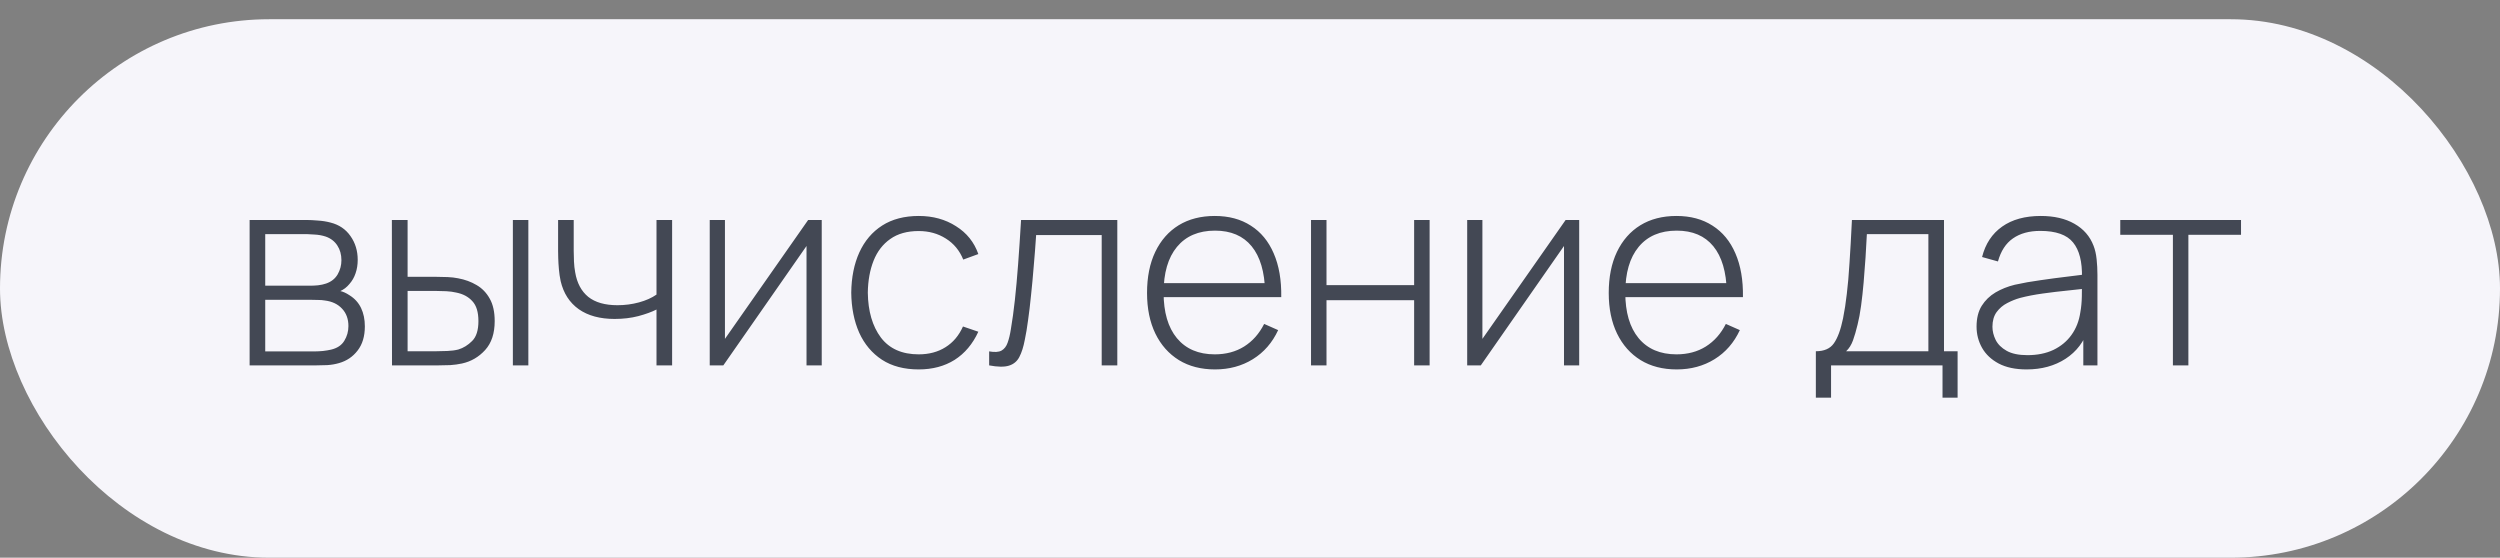
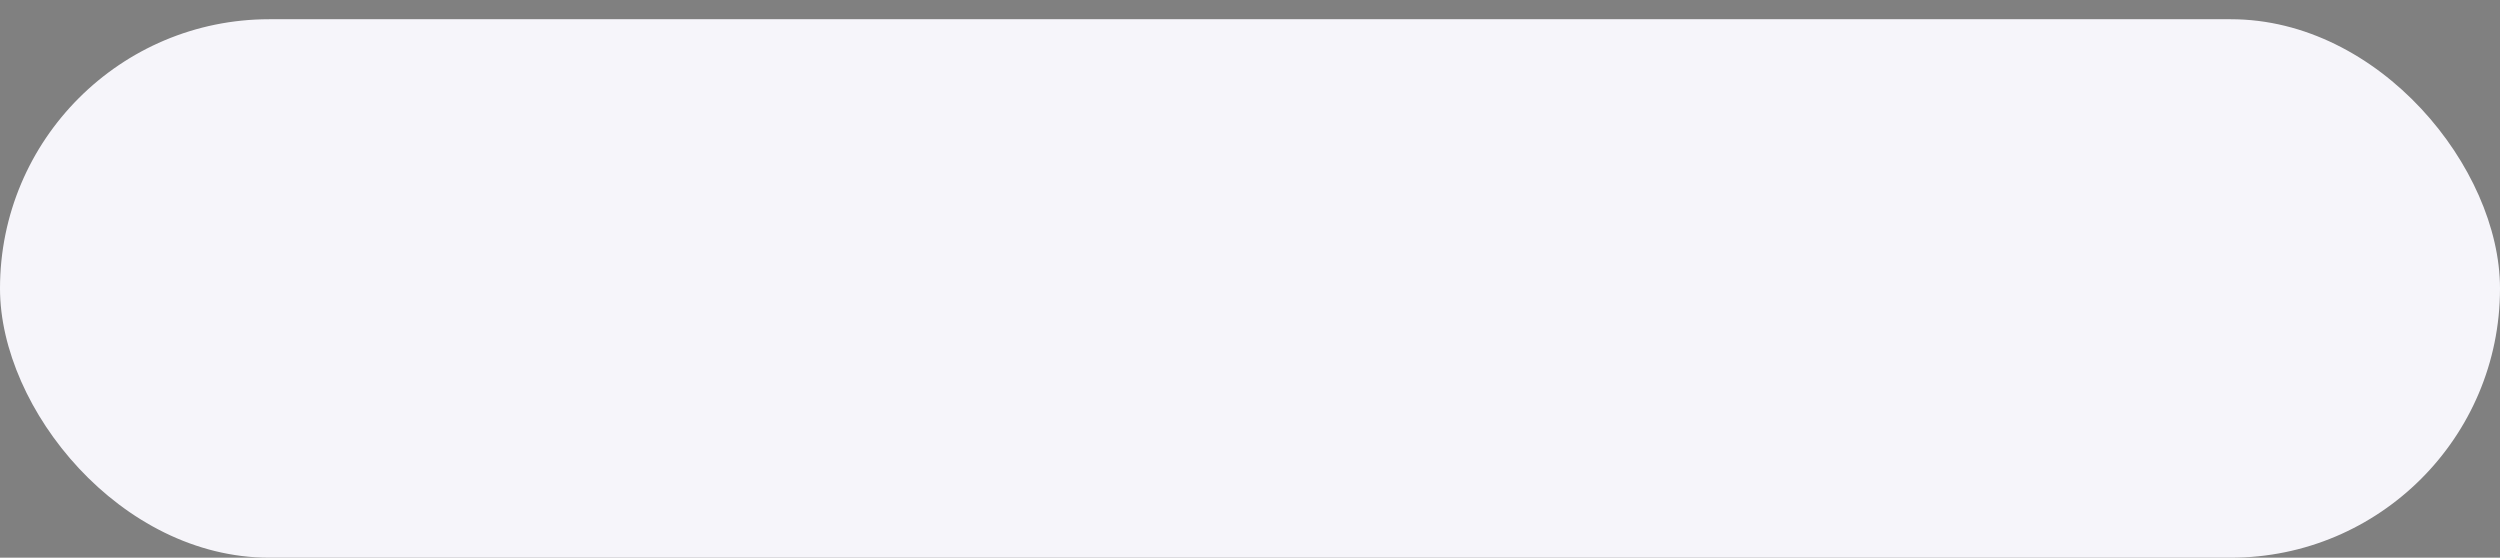
<svg xmlns="http://www.w3.org/2000/svg" width="130" height="29" viewBox="0 0 130 29" fill="none">
  <rect x="0" y="0" width="130" height="29" fill="#808080" stroke="none" />
  <rect y="1" width="130" height="28" rx="14" fill="#F6F5FA" />
-   <path d="M12.98 19V11.44H15.983C16.114 11.44 16.293 11.449 16.522 11.468C16.755 11.482 16.977 11.517 17.187 11.573C17.63 11.685 17.976 11.918 18.223 12.273C18.475 12.628 18.601 13.041 18.601 13.512C18.601 13.764 18.564 13.997 18.489 14.212C18.419 14.422 18.312 14.609 18.167 14.772C18.102 14.851 18.027 14.924 17.943 14.989C17.859 15.05 17.777 15.099 17.698 15.136C17.838 15.164 17.997 15.236 18.174 15.353C18.445 15.521 18.645 15.743 18.776 16.018C18.907 16.293 18.972 16.611 18.972 16.97C18.972 17.488 18.846 17.908 18.594 18.23C18.347 18.552 18.025 18.769 17.628 18.881C17.437 18.937 17.234 18.972 17.019 18.986C16.804 18.995 16.608 19 16.431 19H12.98ZM13.792 18.272H16.41C16.508 18.272 16.636 18.265 16.795 18.251C16.954 18.232 17.094 18.209 17.215 18.181C17.532 18.106 17.761 17.955 17.901 17.726C18.046 17.493 18.118 17.236 18.118 16.956C18.118 16.587 18.008 16.286 17.789 16.053C17.57 15.815 17.271 15.673 16.893 15.626C16.786 15.607 16.671 15.598 16.55 15.598C16.433 15.593 16.324 15.591 16.221 15.591H13.792V18.272ZM13.792 14.856H16.144C16.256 14.856 16.389 14.849 16.543 14.835C16.697 14.816 16.835 14.786 16.956 14.744C17.227 14.651 17.427 14.492 17.558 14.268C17.689 14.039 17.754 13.794 17.754 13.533C17.754 13.239 17.684 12.985 17.544 12.77C17.404 12.551 17.201 12.394 16.935 12.301C16.748 12.24 16.552 12.205 16.347 12.196C16.146 12.182 16.02 12.175 15.969 12.175H13.792V14.856ZM20.384 19L20.377 11.44H21.195V14.394H22.659C22.883 14.394 23.09 14.399 23.282 14.408C23.477 14.417 23.657 14.438 23.82 14.471C24.175 14.536 24.495 14.653 24.779 14.821C25.069 14.989 25.297 15.225 25.465 15.528C25.638 15.831 25.724 16.221 25.724 16.697C25.724 17.336 25.559 17.838 25.227 18.202C24.896 18.566 24.495 18.799 24.023 18.902C23.828 18.944 23.625 18.972 23.415 18.986C23.209 18.995 22.997 19 22.777 19H20.384ZM21.195 18.265H22.672C22.845 18.265 23.041 18.26 23.261 18.251C23.48 18.242 23.671 18.216 23.834 18.174C24.096 18.095 24.334 17.948 24.549 17.733C24.768 17.518 24.878 17.173 24.878 16.697C24.878 16.23 24.773 15.885 24.562 15.661C24.357 15.432 24.077 15.283 23.723 15.213C23.564 15.176 23.391 15.152 23.204 15.143C23.023 15.134 22.845 15.129 22.672 15.129H21.195V18.265ZM26.669 19V11.44H27.474V19H26.669ZM34.138 19V16.095C33.891 16.221 33.576 16.335 33.193 16.438C32.815 16.536 32.404 16.585 31.961 16.585C31.2 16.585 30.58 16.417 30.099 16.081C29.618 15.74 29.303 15.253 29.154 14.618C29.112 14.422 29.082 14.217 29.063 14.002C29.044 13.787 29.033 13.594 29.028 13.421C29.023 13.244 29.021 13.12 29.021 13.05V11.44H29.833V13.05C29.833 13.223 29.838 13.407 29.847 13.603C29.856 13.799 29.877 13.986 29.91 14.163C30.003 14.718 30.23 15.143 30.589 15.437C30.953 15.726 31.459 15.871 32.108 15.871C32.495 15.871 32.869 15.822 33.228 15.724C33.587 15.626 33.891 15.491 34.138 15.318V11.44H34.95V19H34.138ZM42.73 11.44V19H41.939V12.791L37.613 19H36.906V11.44H37.697V17.621L42.023 11.44H42.73ZM47.772 19.21C47.016 19.21 46.379 19.042 45.861 18.706C45.343 18.365 44.949 17.896 44.678 17.299C44.412 16.697 44.274 16.004 44.265 15.22C44.274 14.422 44.414 13.724 44.685 13.127C44.96 12.525 45.357 12.058 45.875 11.727C46.393 11.396 47.028 11.23 47.779 11.23C48.512 11.23 49.156 11.407 49.711 11.762C50.271 12.112 50.658 12.595 50.873 13.211L50.089 13.498C49.898 13.027 49.597 12.663 49.186 12.406C48.775 12.145 48.304 12.014 47.772 12.014C47.175 12.014 46.682 12.152 46.295 12.427C45.908 12.698 45.618 13.073 45.427 13.554C45.236 14.035 45.135 14.59 45.126 15.22C45.14 16.186 45.366 16.963 45.805 17.551C46.248 18.134 46.904 18.426 47.772 18.426C48.309 18.426 48.773 18.302 49.165 18.055C49.562 17.808 49.865 17.448 50.075 16.977L50.873 17.25C50.579 17.889 50.168 18.377 49.641 18.713C49.114 19.044 48.491 19.21 47.772 19.21ZM51.436 19V18.272C51.721 18.323 51.936 18.309 52.08 18.23C52.225 18.146 52.33 18.011 52.395 17.824C52.465 17.633 52.521 17.402 52.563 17.131C52.643 16.664 52.713 16.156 52.773 15.605C52.834 15.05 52.89 14.431 52.941 13.75C52.993 13.064 53.044 12.294 53.095 11.44H58.1V19H57.288V12.224H53.879C53.842 12.784 53.8 13.328 53.753 13.855C53.711 14.382 53.665 14.884 53.613 15.36C53.567 15.831 53.515 16.263 53.459 16.655C53.408 17.042 53.352 17.378 53.291 17.663C53.221 18.036 53.126 18.337 53.004 18.566C52.888 18.79 52.708 18.939 52.465 19.014C52.223 19.089 51.88 19.084 51.436 19ZM63.181 19.21C62.458 19.21 61.832 19.049 61.305 18.727C60.778 18.4 60.369 17.941 60.08 17.348C59.791 16.751 59.646 16.046 59.646 15.234C59.646 14.408 59.788 13.696 60.073 13.099C60.362 12.497 60.768 12.035 61.291 11.713C61.818 11.391 62.444 11.23 63.167 11.23C63.9 11.23 64.525 11.398 65.043 11.734C65.566 12.065 65.962 12.546 66.233 13.176C66.508 13.806 66.639 14.564 66.625 15.451H65.785V15.171C65.762 14.135 65.528 13.346 65.085 12.805C64.642 12.264 64.007 11.993 63.181 11.993C62.327 11.993 61.667 12.275 61.2 12.84C60.738 13.4 60.507 14.193 60.507 15.22C60.507 16.237 60.738 17.026 61.2 17.586C61.667 18.146 62.322 18.426 63.167 18.426C63.75 18.426 64.259 18.291 64.693 18.02C65.132 17.745 65.479 17.353 65.736 16.844L66.464 17.166C66.161 17.819 65.722 18.323 65.148 18.678C64.574 19.033 63.918 19.21 63.181 19.21ZM60.199 15.451V14.723H66.17V15.451H60.199ZM68.173 19V11.44H68.978V14.828H73.535V11.44H74.34V19H73.535V15.612H68.978V19H68.173ZM82.118 11.44V19H81.328V12.791L77.001 19H76.294V11.44H77.085V17.621L81.412 11.44H82.118ZM87.189 19.21C86.465 19.21 85.84 19.049 85.313 18.727C84.785 18.4 84.377 17.941 84.088 17.348C83.798 16.751 83.654 16.046 83.654 15.234C83.654 14.408 83.796 13.696 84.081 13.099C84.37 12.497 84.776 12.035 85.299 11.713C85.826 11.391 86.451 11.23 87.175 11.23C87.907 11.23 88.533 11.398 89.051 11.734C89.573 12.065 89.97 12.546 90.241 13.176C90.516 13.806 90.647 14.564 90.633 15.451H89.793V15.171C89.769 14.135 89.536 13.346 89.093 12.805C88.649 12.264 88.015 11.993 87.189 11.993C86.335 11.993 85.674 12.275 85.208 12.84C84.746 13.4 84.515 14.193 84.515 15.22C84.515 16.237 84.746 17.026 85.208 17.586C85.674 18.146 86.33 18.426 87.175 18.426C87.758 18.426 88.267 18.291 88.701 18.02C89.139 17.745 89.487 17.353 89.744 16.844L90.472 17.166C90.168 17.819 89.73 18.323 89.156 18.678C88.582 19.033 87.926 19.21 87.189 19.21ZM84.207 15.451V14.723H90.178V15.451H84.207ZM94.424 20.68V18.265C94.858 18.265 95.171 18.127 95.362 17.852C95.558 17.577 95.717 17.145 95.838 16.557C95.917 16.165 95.983 15.74 96.034 15.283C96.09 14.826 96.137 14.289 96.174 13.673C96.216 13.057 96.258 12.313 96.3 11.44H101.088V18.265H101.795V20.68H101.011V19H95.215V20.68H94.424ZM95.999 18.265H100.276V12.175H97.077C97.058 12.558 97.035 12.966 97.007 13.4C96.979 13.829 96.946 14.259 96.909 14.688C96.872 15.117 96.827 15.521 96.776 15.899C96.725 16.277 96.664 16.604 96.594 16.879C96.519 17.192 96.44 17.465 96.356 17.698C96.272 17.931 96.153 18.12 95.999 18.265ZM105.385 19.21C104.801 19.21 104.316 19.107 103.929 18.902C103.546 18.697 103.259 18.426 103.068 18.09C102.876 17.749 102.781 17.381 102.781 16.984C102.781 16.555 102.869 16.195 103.047 15.906C103.229 15.617 103.469 15.383 103.768 15.206C104.071 15.029 104.405 14.896 104.769 14.807C105.184 14.714 105.632 14.634 106.113 14.569C106.593 14.499 107.051 14.438 107.485 14.387C107.923 14.336 108.28 14.291 108.556 14.254L108.262 14.429C108.28 13.612 108.126 13.006 107.8 12.609C107.478 12.208 106.908 12.007 106.092 12.007C105.518 12.007 105.044 12.138 104.671 12.399C104.302 12.656 104.043 13.055 103.894 13.596L103.068 13.365C103.24 12.679 103.588 12.152 104.111 11.783C104.633 11.414 105.303 11.23 106.12 11.23C106.815 11.23 107.398 11.365 107.87 11.636C108.346 11.907 108.677 12.287 108.864 12.777C108.943 12.978 108.997 13.213 109.025 13.484C109.053 13.75 109.067 14.018 109.067 14.289V19H108.332V17.012L108.605 17.082C108.376 17.763 107.977 18.288 107.408 18.657C106.838 19.026 106.164 19.21 105.385 19.21ZM105.427 18.468C105.94 18.468 106.39 18.377 106.778 18.195C107.165 18.008 107.478 17.749 107.716 17.418C107.958 17.082 108.112 16.688 108.178 16.235C108.224 15.983 108.25 15.71 108.255 15.416C108.259 15.122 108.262 14.905 108.262 14.765L108.612 14.989C108.308 15.026 107.944 15.066 107.52 15.108C107.1 15.15 106.67 15.201 106.232 15.262C105.793 15.323 105.396 15.4 105.042 15.493C104.822 15.554 104.601 15.642 104.377 15.759C104.157 15.871 103.973 16.027 103.824 16.228C103.679 16.429 103.607 16.683 103.607 16.991C103.607 17.22 103.663 17.448 103.775 17.677C103.891 17.906 104.083 18.095 104.349 18.244C104.615 18.393 104.974 18.468 105.427 18.468ZM112.991 19V12.21H110.254V11.44H116.533V12.21H113.796V19H112.991Z" fill="#434854" />
</svg>